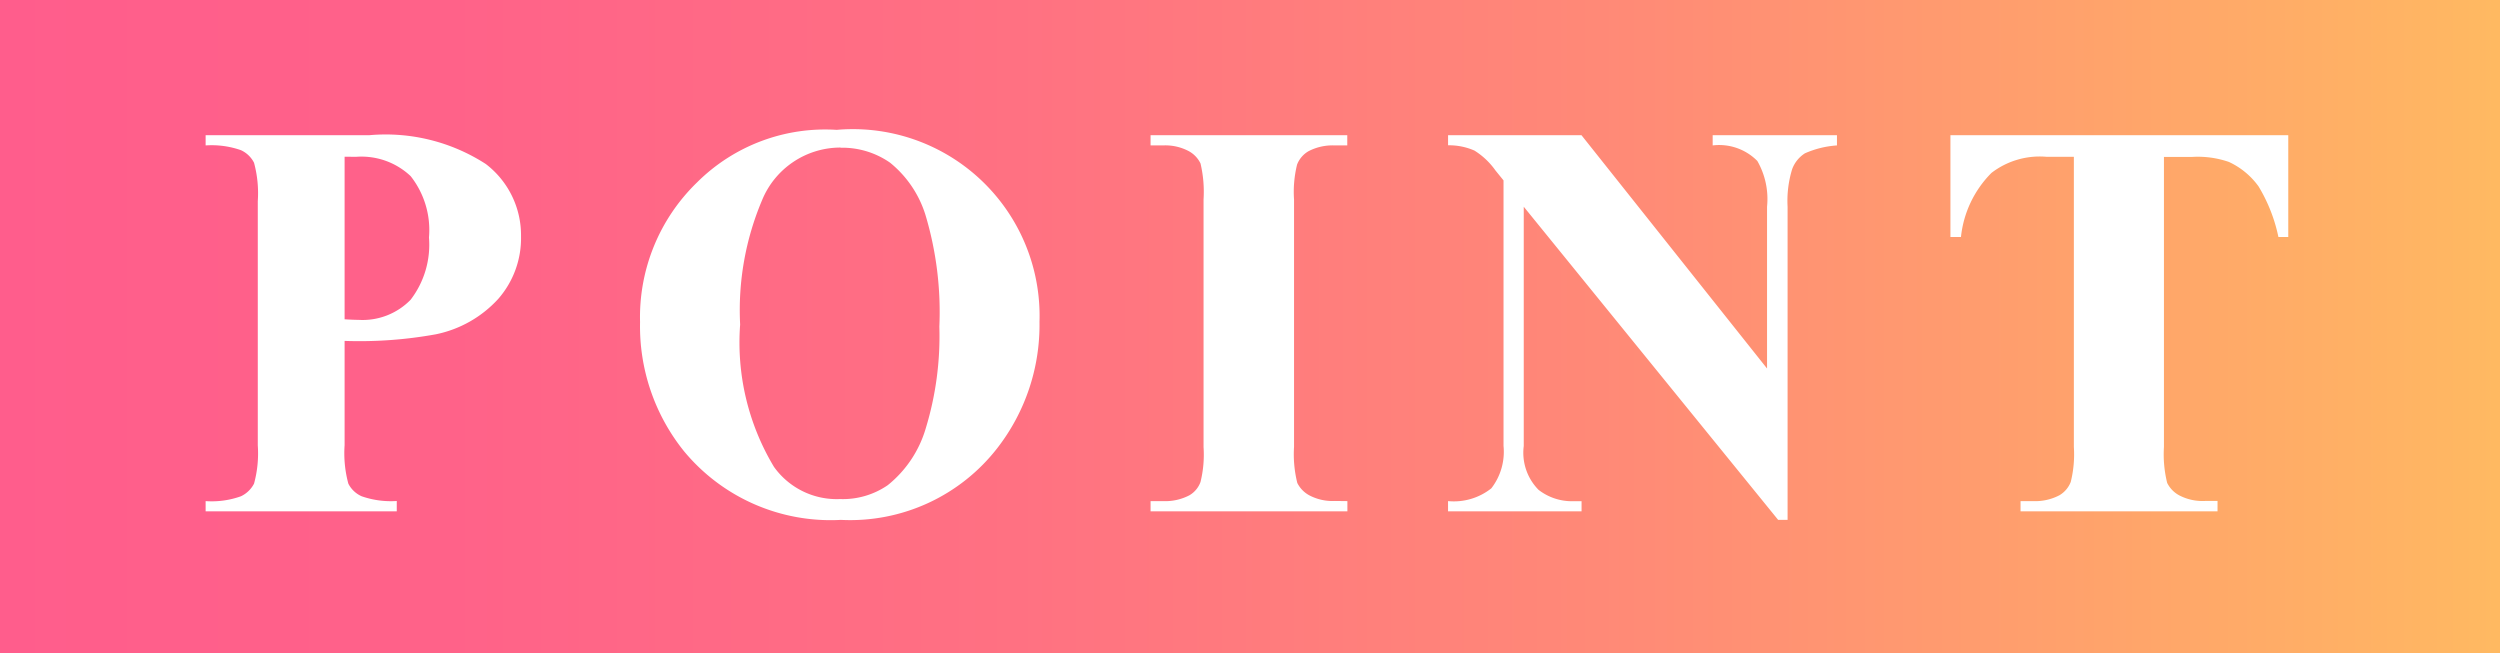
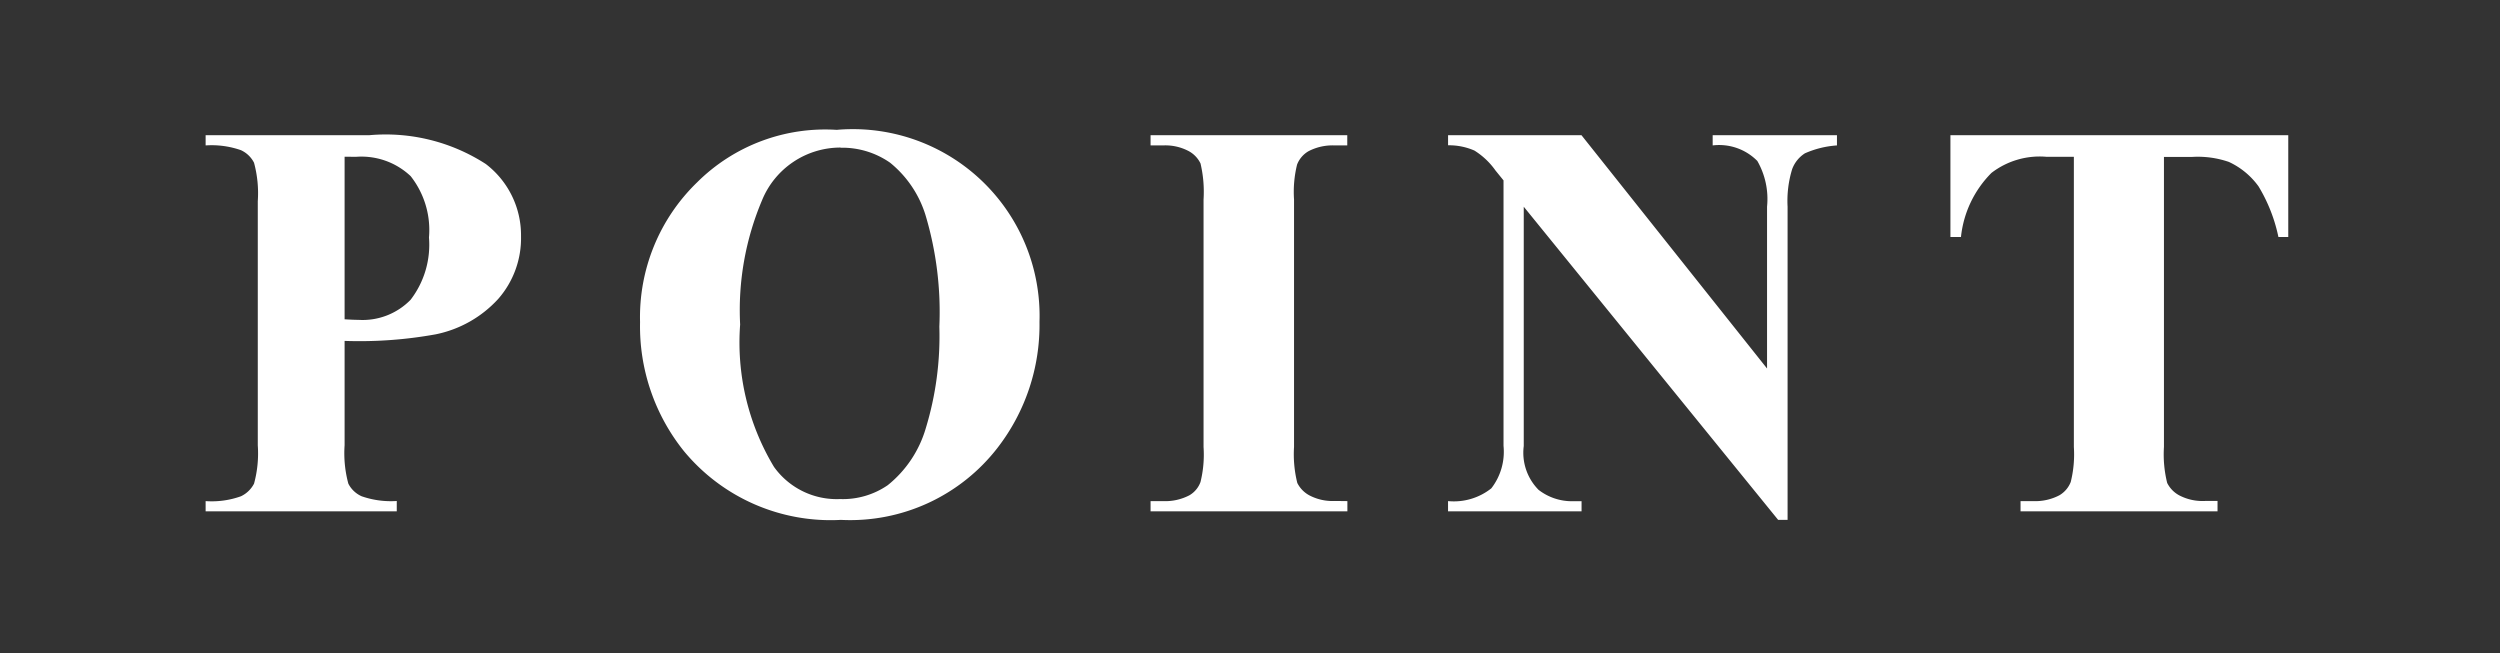
<svg xmlns="http://www.w3.org/2000/svg" width="88" height="23" viewBox="0 0 88 23">
  <rect x="0" y="0" width="88" height="23" fill="#333333" stroke="none" />
  <defs>
    <linearGradient id="a" y1="1" x2="1" y2="1" gradientUnits="objectBoundingBox">
      <stop offset="0" stop-color="#ff5d8c" />
      <stop offset="0.181" stop-color="#ff6289" />
      <stop offset="0.407" stop-color="#ff7182" />
      <stop offset="0.657" stop-color="#ff8b76" />
      <stop offset="0.922" stop-color="#ffae66" />
      <stop offset="1" stop-color="#ffba61" />
    </linearGradient>
  </defs>
  <g transform="translate(233 -3285)">
-     <path d="M0,0H88V23H0Z" transform="translate(-233 3285)" fill="url(#a)" />
    <path d="M7.13,12v3.672a4.1,4.1,0,0,0,.132,1.353.962.962,0,0,0,.469.444,3.129,3.129,0,0,0,1.235.166V18H2.238v-.361a3.04,3.04,0,0,0,1.245-.171,1,1,0,0,0,.459-.444,4.046,4.046,0,0,0,.132-1.348V7.082a4.1,4.1,0,0,0-.132-1.353.965.965,0,0,0-.464-.444,3.125,3.125,0,0,0-1.24-.166V4.758H8.009A6.49,6.49,0,0,1,12.1,5.773a3.152,3.152,0,0,1,1.24,2.539,3.243,3.243,0,0,1-.8,2.207,4.073,4.073,0,0,1-2.207,1.25A15.079,15.079,0,0,1,7.13,12Zm0-6.484v5.723q.322.02.488.02a2.357,2.357,0,0,0,1.836-.708A3.179,3.179,0,0,0,10.1,8.361,3.066,3.066,0,0,0,9.455,6.2,2.522,2.522,0,0,0,7.531,5.52Zm17.341-.947a6.571,6.571,0,0,1,7.119,6.758,7.062,7.062,0,0,1-1.475,4.434A6.556,6.556,0,0,1,24.6,18.3a6.7,6.7,0,0,1-5.527-2.422,7.013,7.013,0,0,1-1.543-4.541,6.6,6.6,0,0,1,2.007-4.917A6.389,6.389,0,0,1,24.471,4.572Zm.117.625a2.984,2.984,0,0,0-2.764,1.855,9.918,9.918,0,0,0-.771,4.375,8.493,8.493,0,0,0,1.191,5.01,2.716,2.716,0,0,0,2.324,1.133,2.788,2.788,0,0,0,1.68-.488,4.01,4.01,0,0,0,1.338-2,11.1,11.1,0,0,0,.479-3.579,11.893,11.893,0,0,0-.488-3.931,3.826,3.826,0,0,0-1.245-1.841A2.936,2.936,0,0,0,24.589,5.2ZM42.428,17.639V18H35.5v-.361h.439a1.831,1.831,0,0,0,.928-.205.889.889,0,0,0,.391-.469,4.023,4.023,0,0,0,.107-1.23V7.023a4.354,4.354,0,0,0-.107-1.27.977.977,0,0,0-.435-.444,1.755,1.755,0,0,0-.884-.19H35.5V4.758h6.924v.361h-.439a1.831,1.831,0,0,0-.928.205.934.934,0,0,0-.4.469,4.023,4.023,0,0,0-.107,1.23v8.711A4.172,4.172,0,0,0,40.665,17a1.007,1.007,0,0,0,.439.444,1.755,1.755,0,0,0,.884.19ZM50.667,4.758,57.2,12.971V7.277a2.693,2.693,0,0,0-.342-1.611,1.889,1.889,0,0,0-1.572-.547V4.758h4.375v.361a3.334,3.334,0,0,0-1.128.278,1.12,1.12,0,0,0-.449.557,3.8,3.8,0,0,0-.161,1.323V18.3h-.332L48.636,7.277V15.7a1.858,1.858,0,0,0,.522,1.543,1.914,1.914,0,0,0,1.2.4h.313V18h-4.7v-.361a2.126,2.126,0,0,0,1.523-.449,2.1,2.1,0,0,0,.43-1.494V6.35L47.64,6A2.575,2.575,0,0,0,46.9,5.3a2.234,2.234,0,0,0-.928-.186V4.758Zm24.88,0V8.342H75.2A5.658,5.658,0,0,0,74.5,6.56,2.67,2.67,0,0,0,73.457,5.7a3.345,3.345,0,0,0-1.3-.176h-.986V15.734A4.173,4.173,0,0,0,71.285,17a1.007,1.007,0,0,0,.439.444,1.778,1.778,0,0,0,.894.19h.439V18H66.123v-.361h.439a1.831,1.831,0,0,0,.928-.205.934.934,0,0,0,.4-.469A4.023,4.023,0,0,0,68,15.734V5.52h-.957a2.784,2.784,0,0,0-1.943.566,3.746,3.746,0,0,0-1.074,2.256h-.371V4.758Z" transform="translate(-228 3285)" fill="#fff" />
  </g>
</svg>